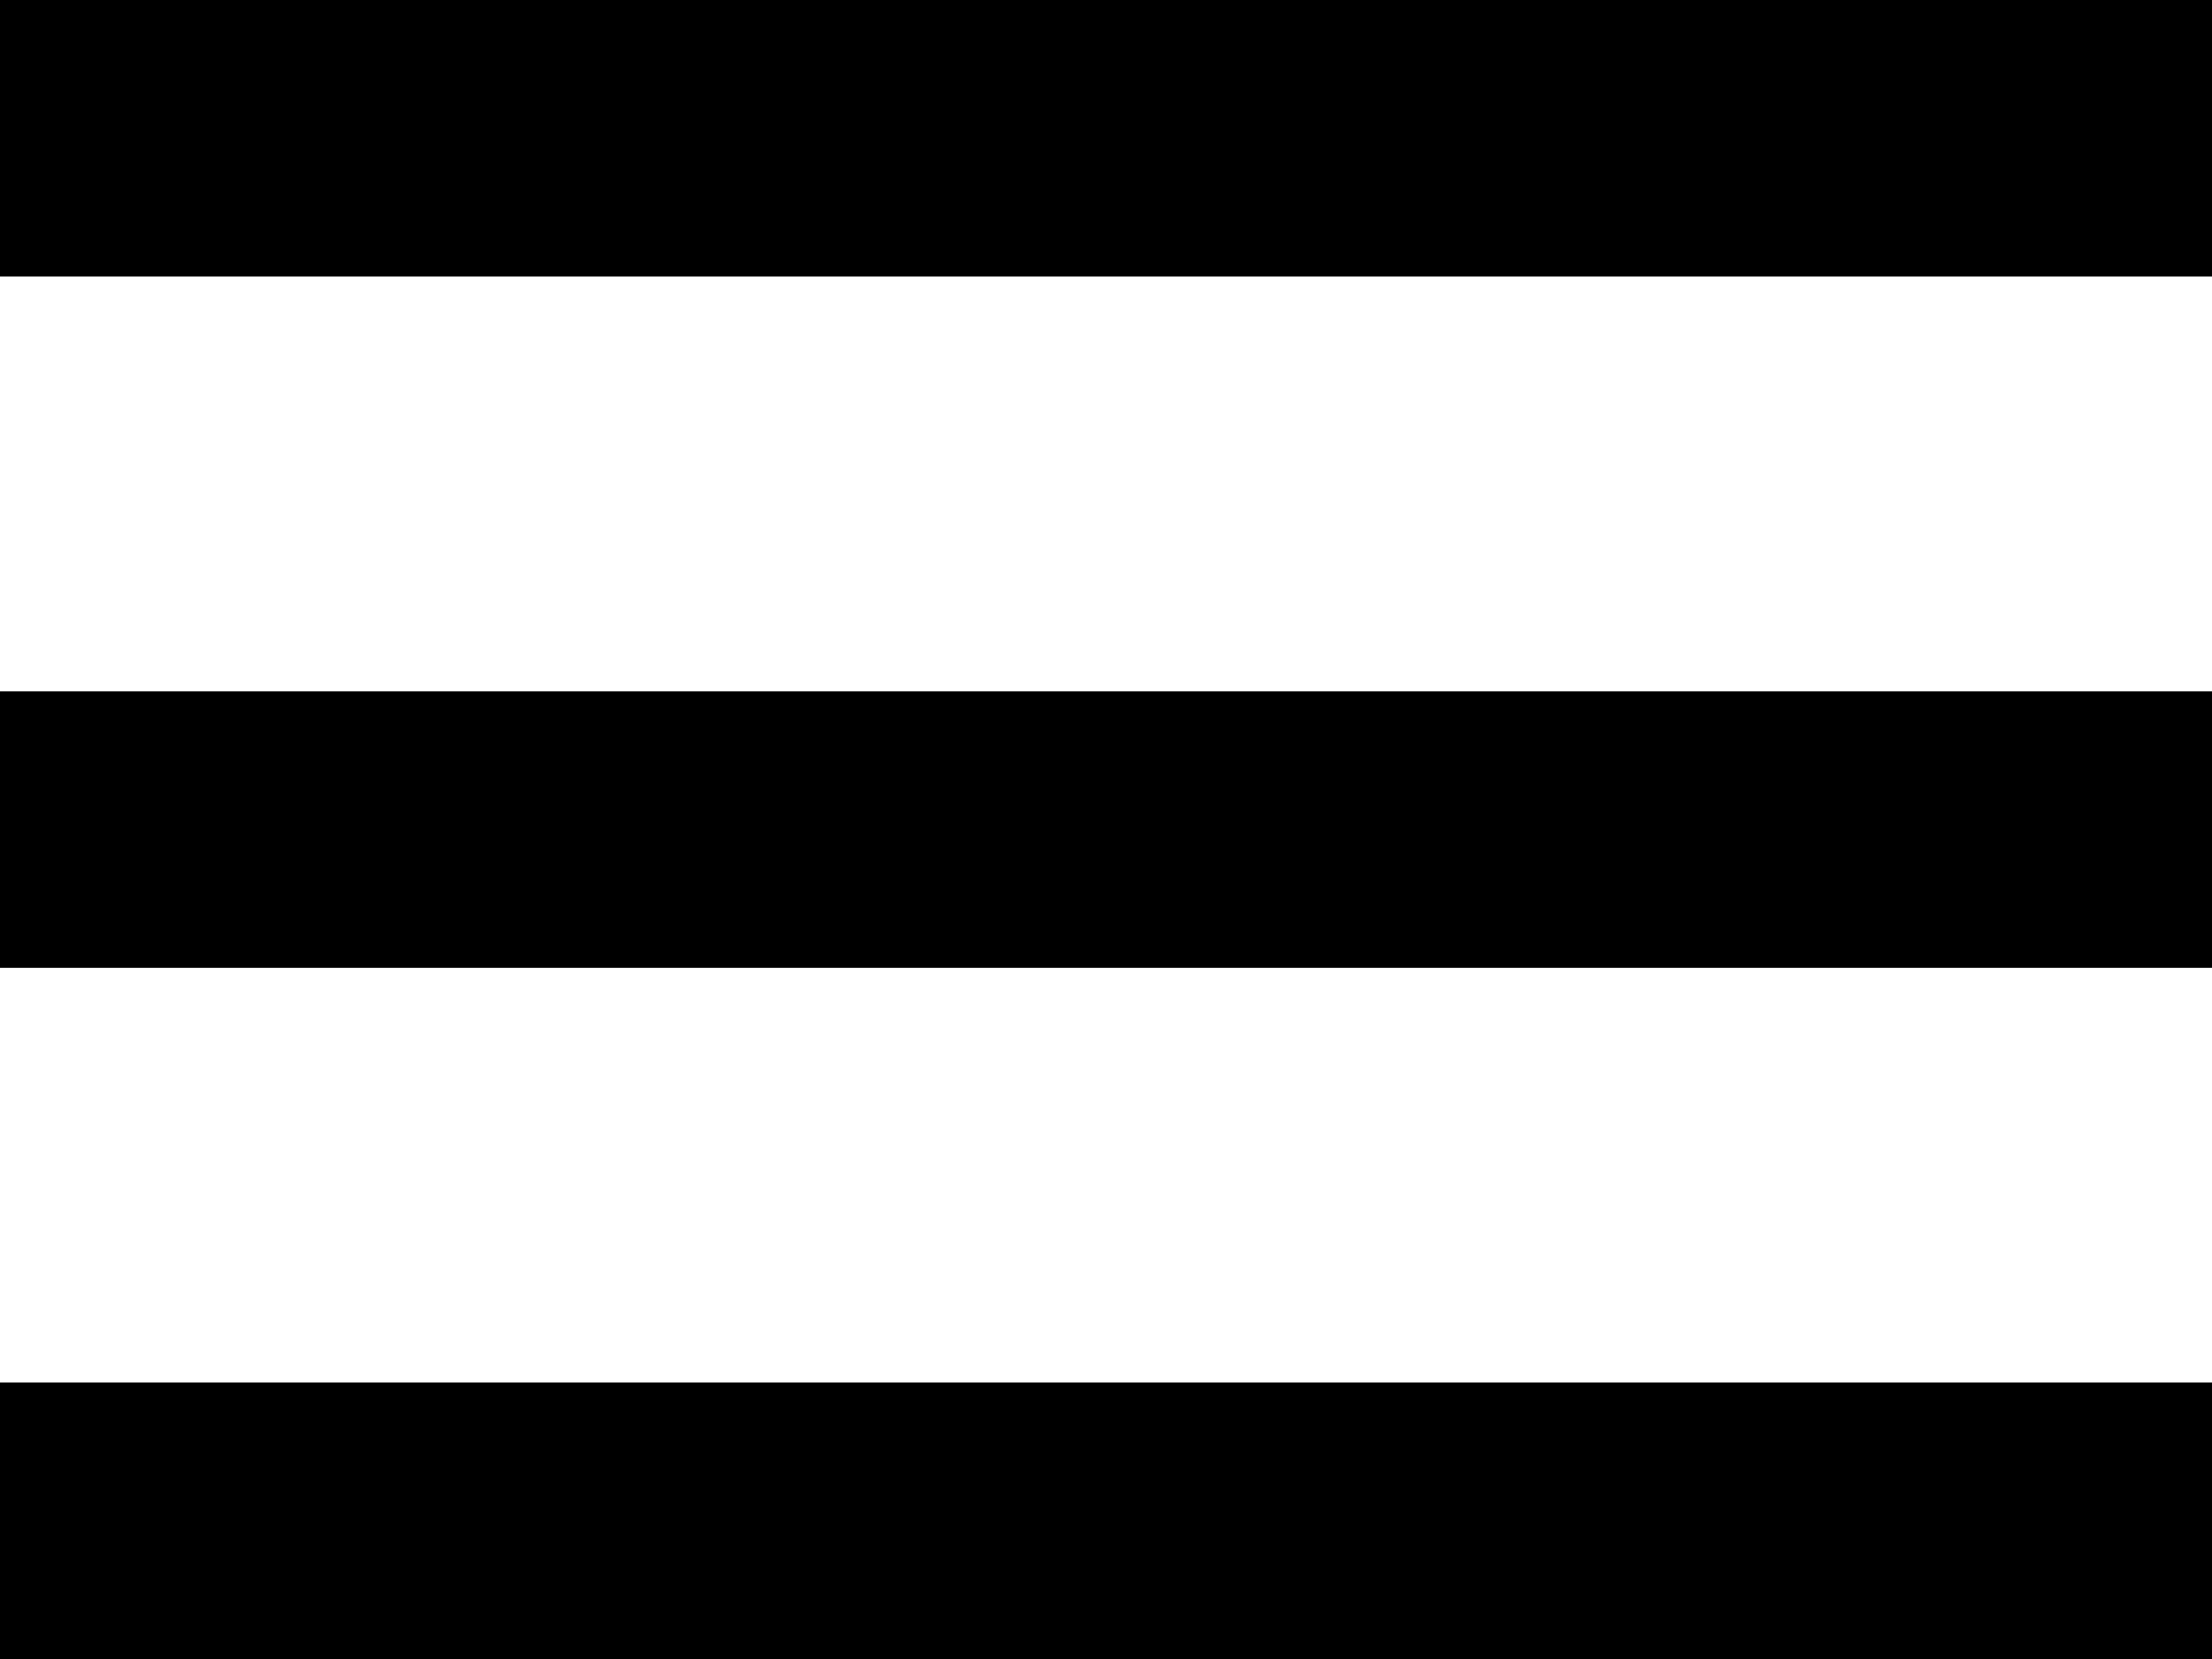
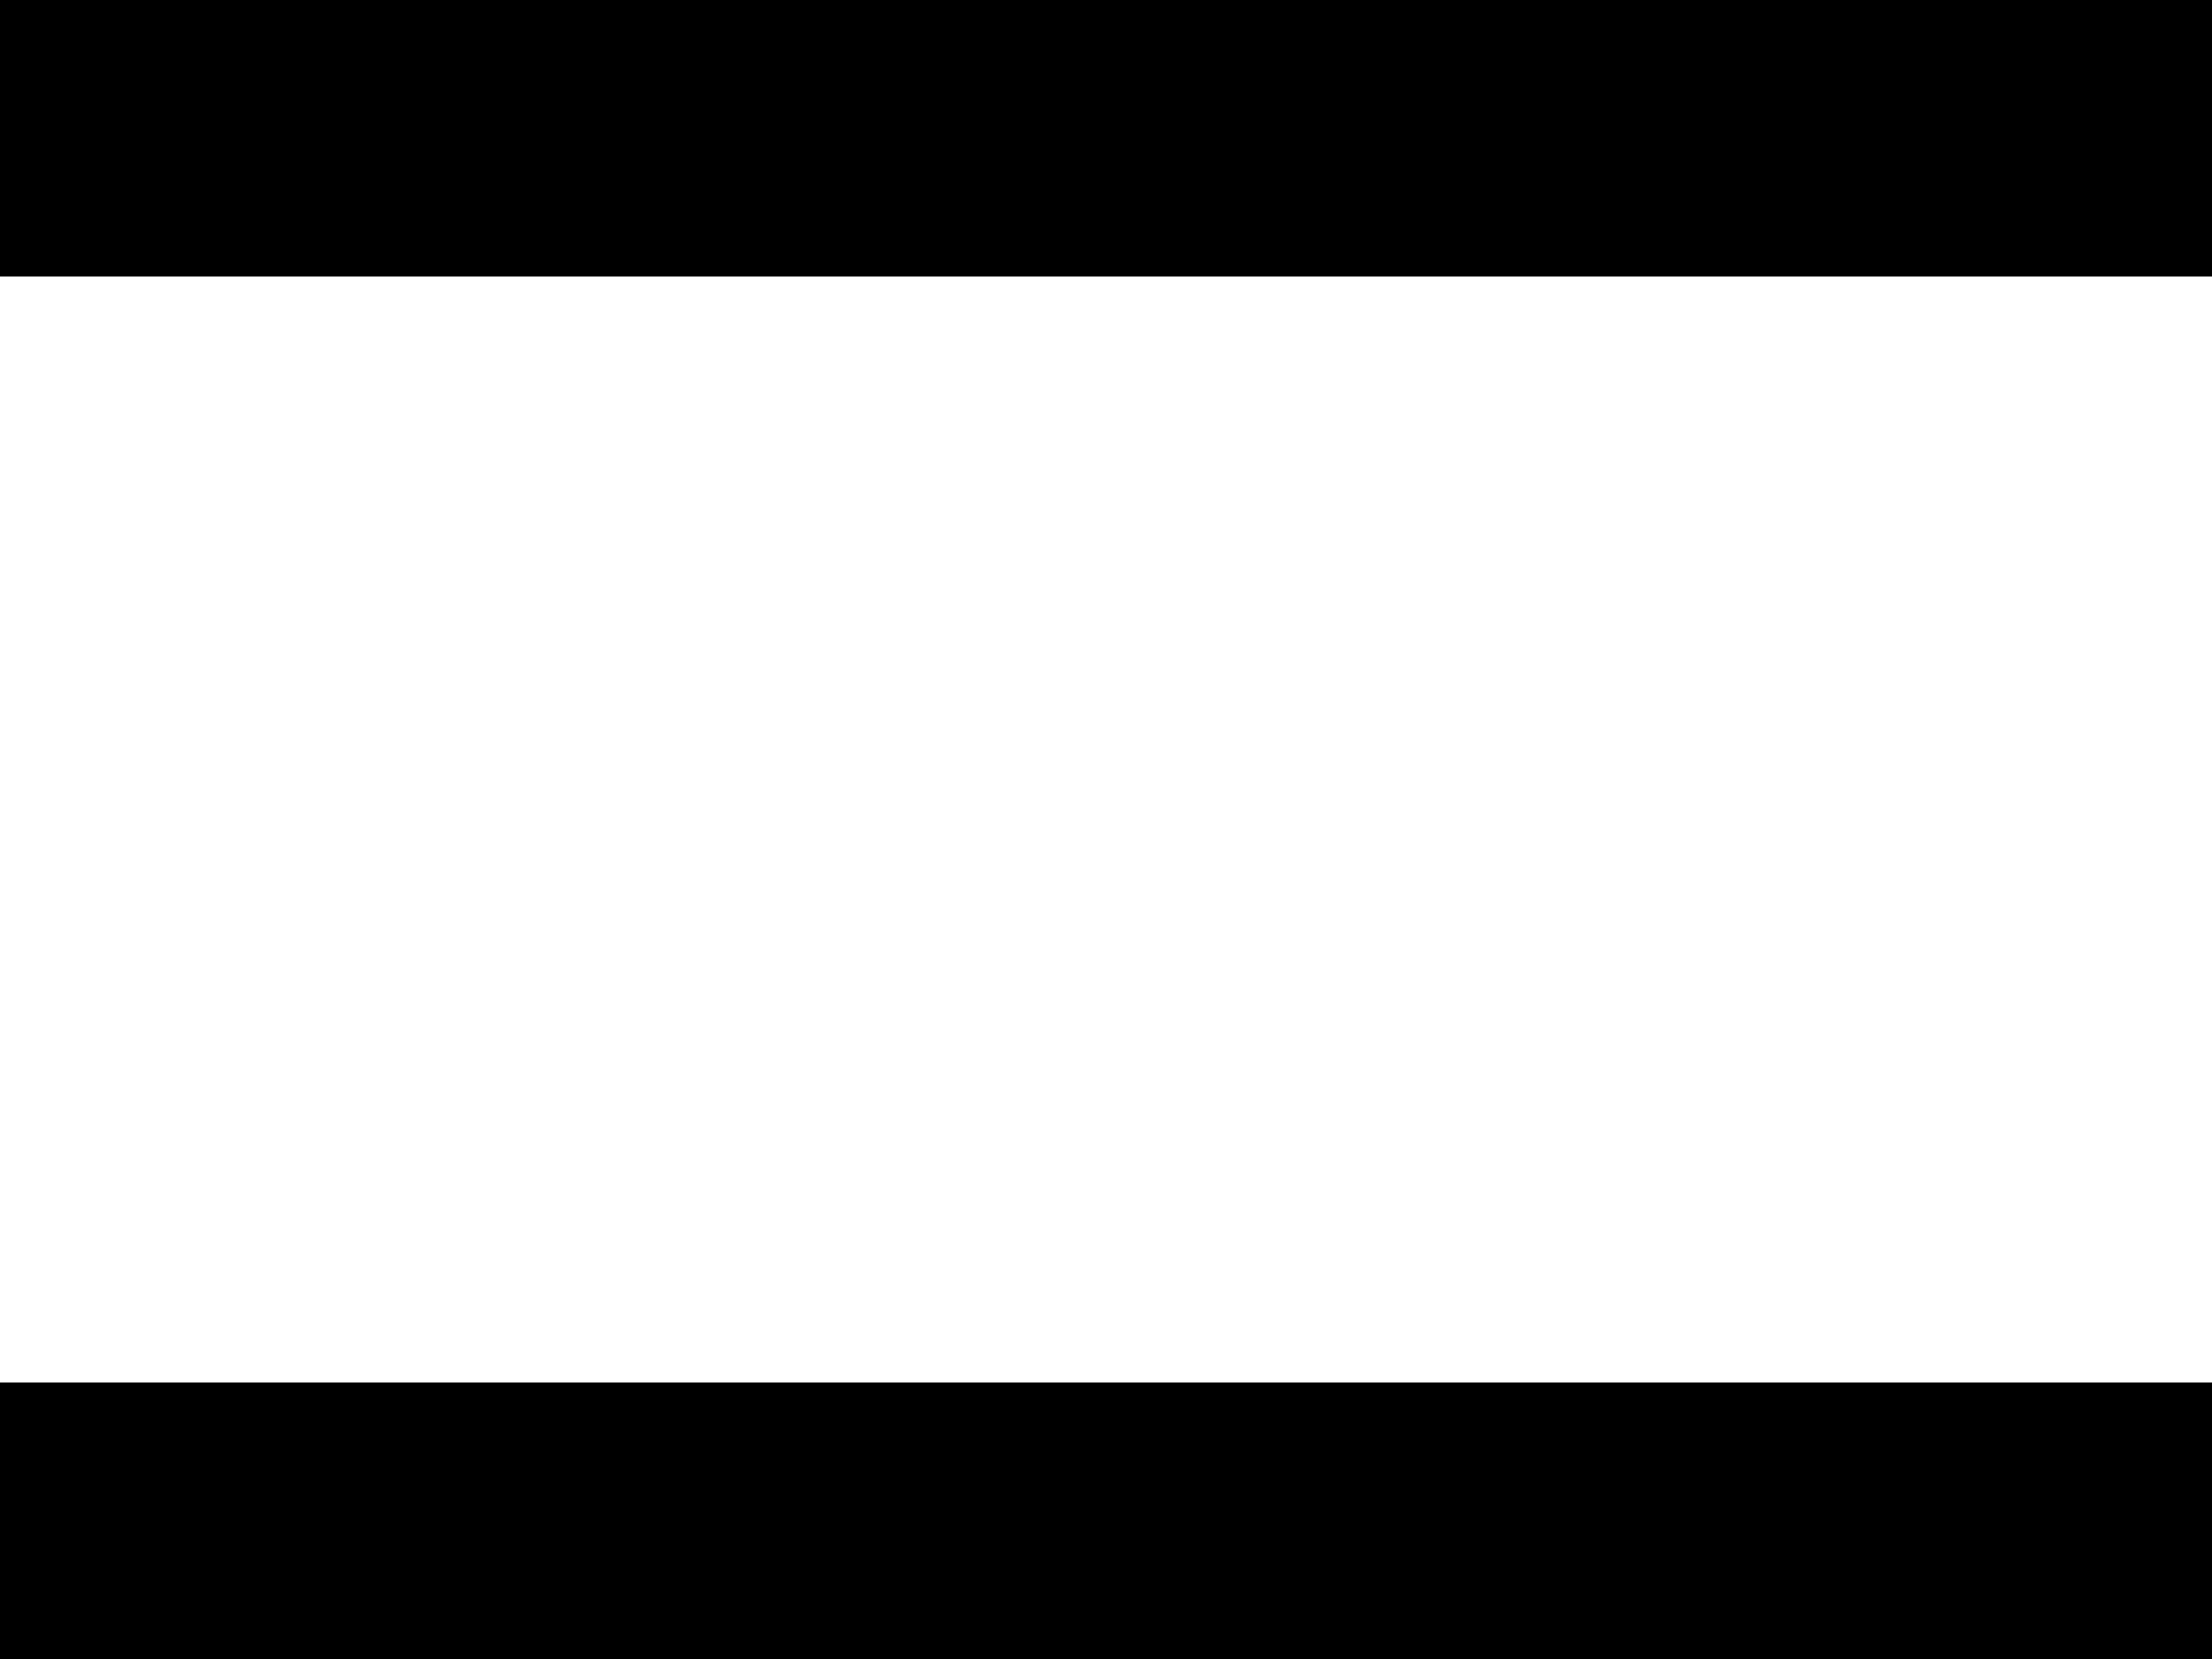
<svg xmlns="http://www.w3.org/2000/svg" width="28" height="21" viewBox="0 0 28 21">
-   <path id="_Color" data-name=" ↳Color" d="M28,21H0V17.5H28V21Zm0-8.749H0v-3.5H28v3.5ZM28,3.5H0V0H28V3.5Z" />
+   <path id="_Color" data-name=" ↳Color" d="M28,21H0V17.5H28V21ZH0v-3.5H28v3.5ZM28,3.5H0V0H28V3.5Z" />
</svg>